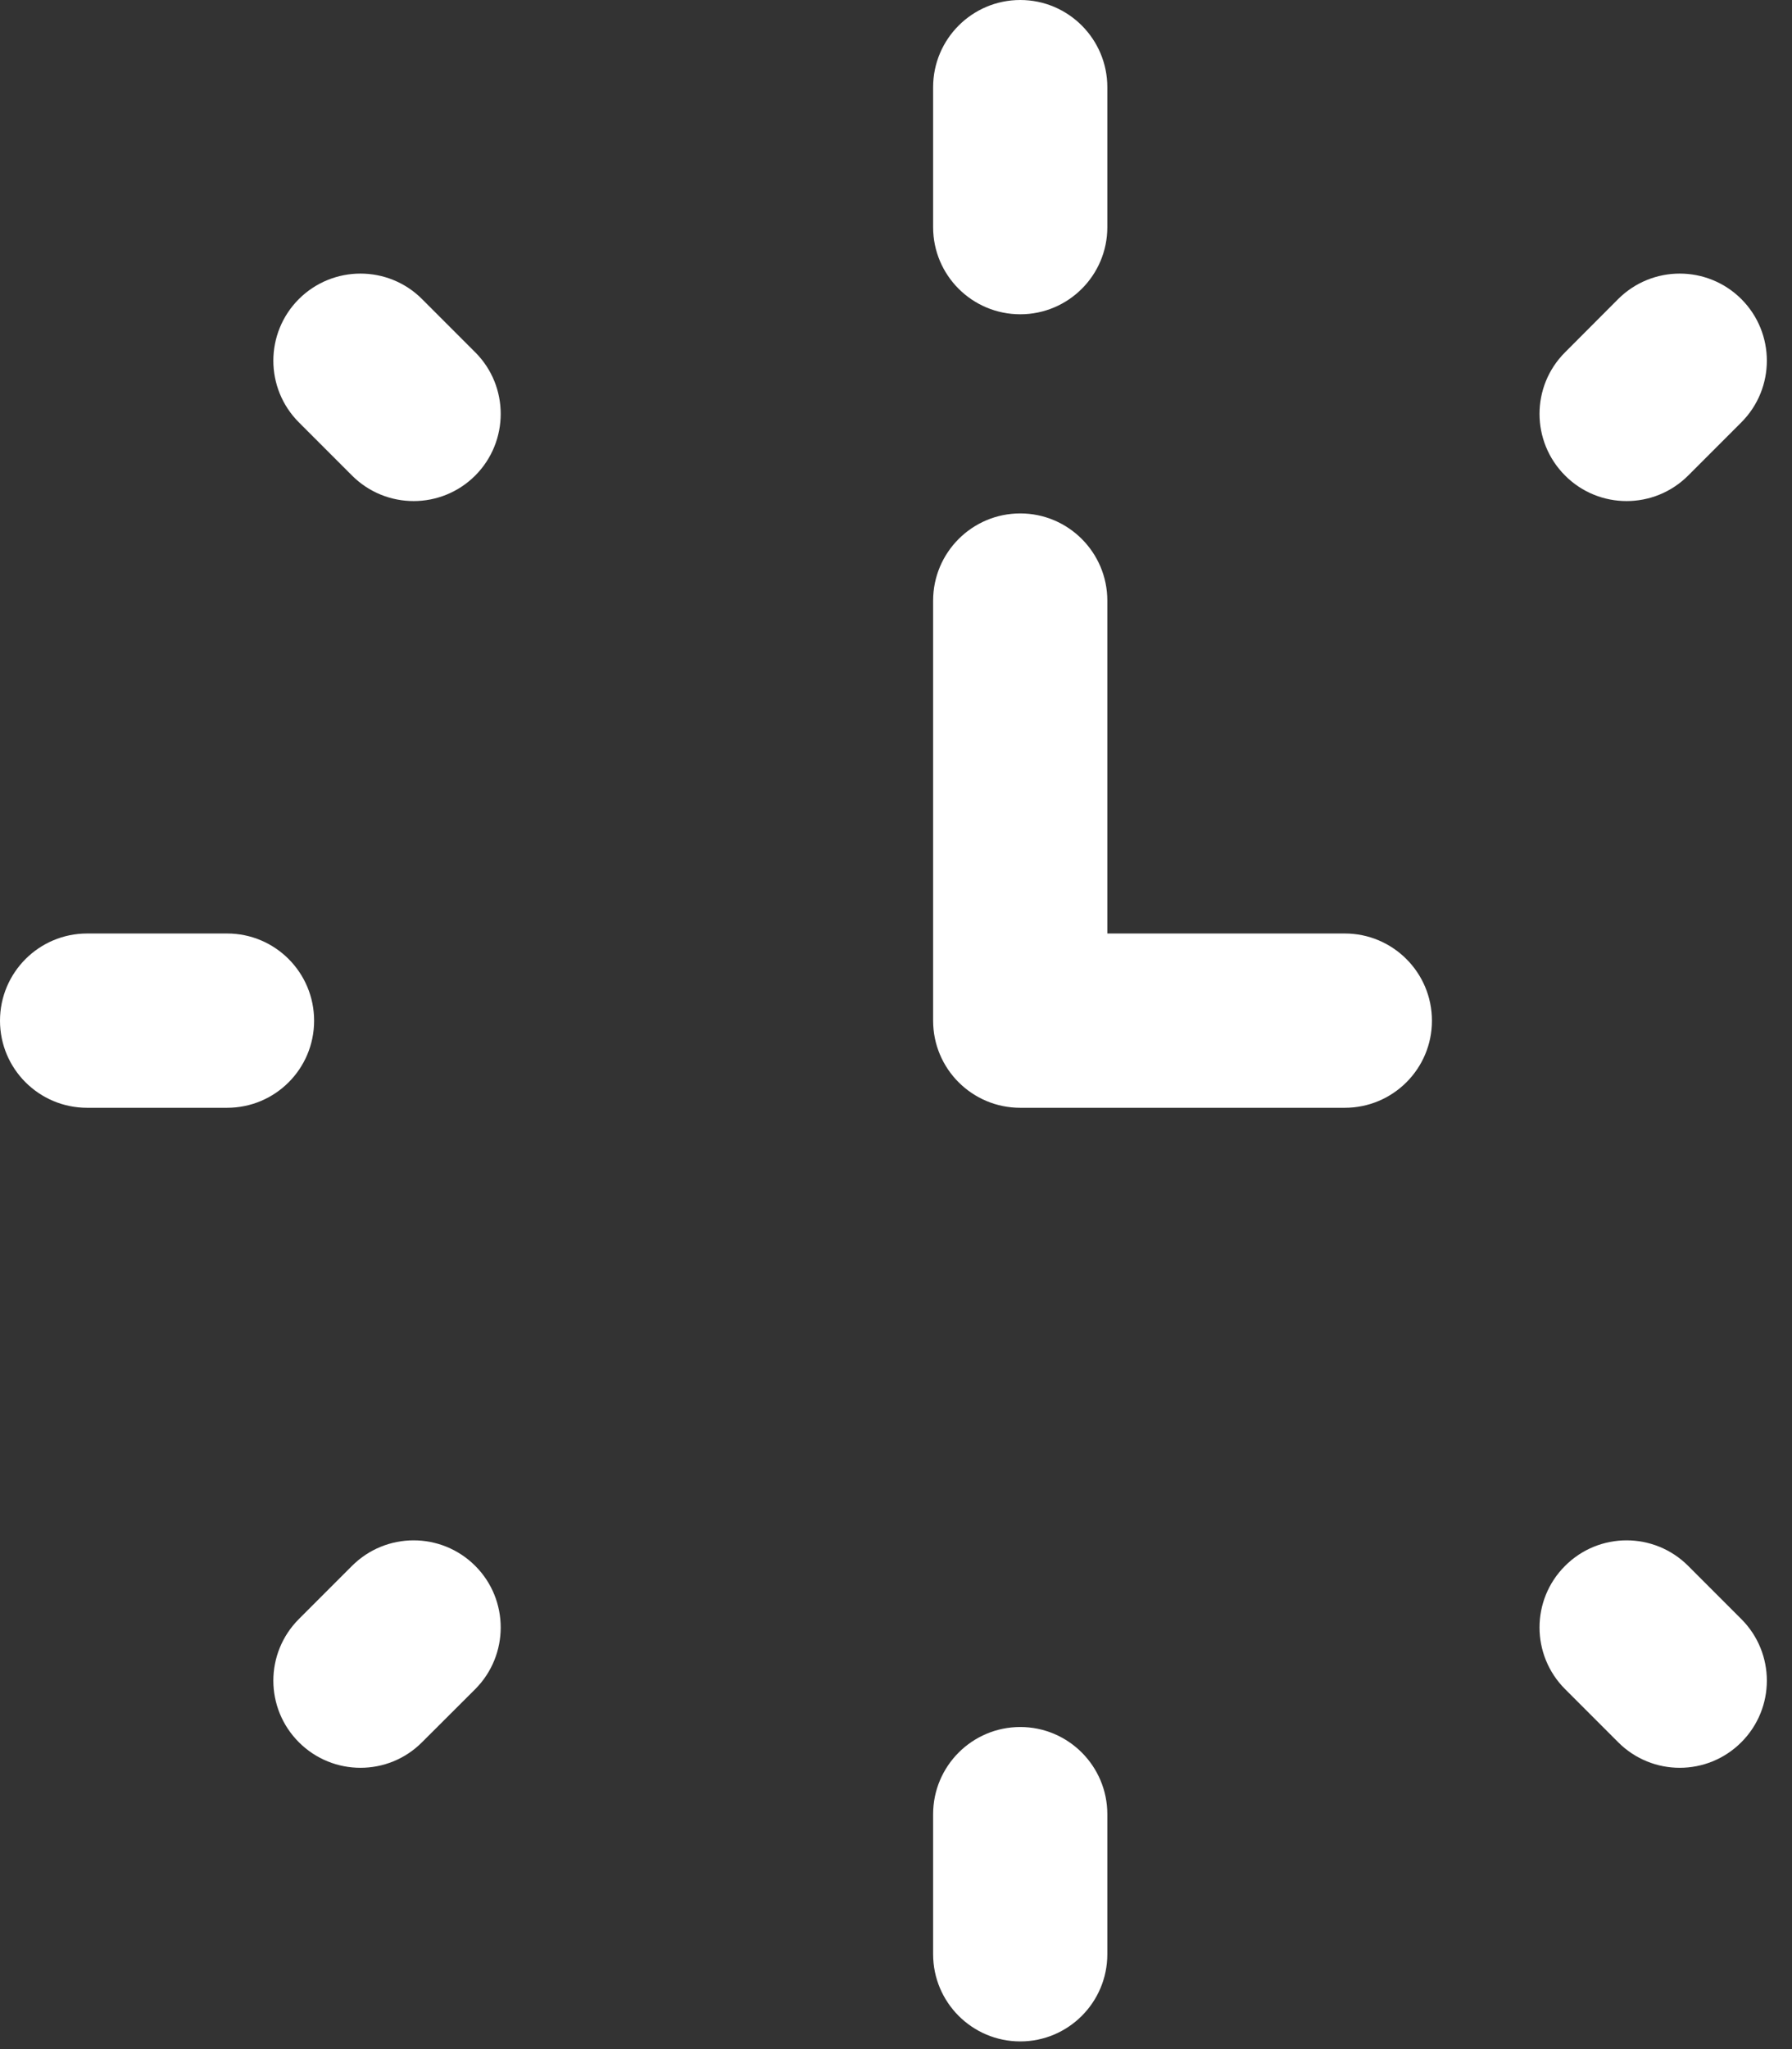
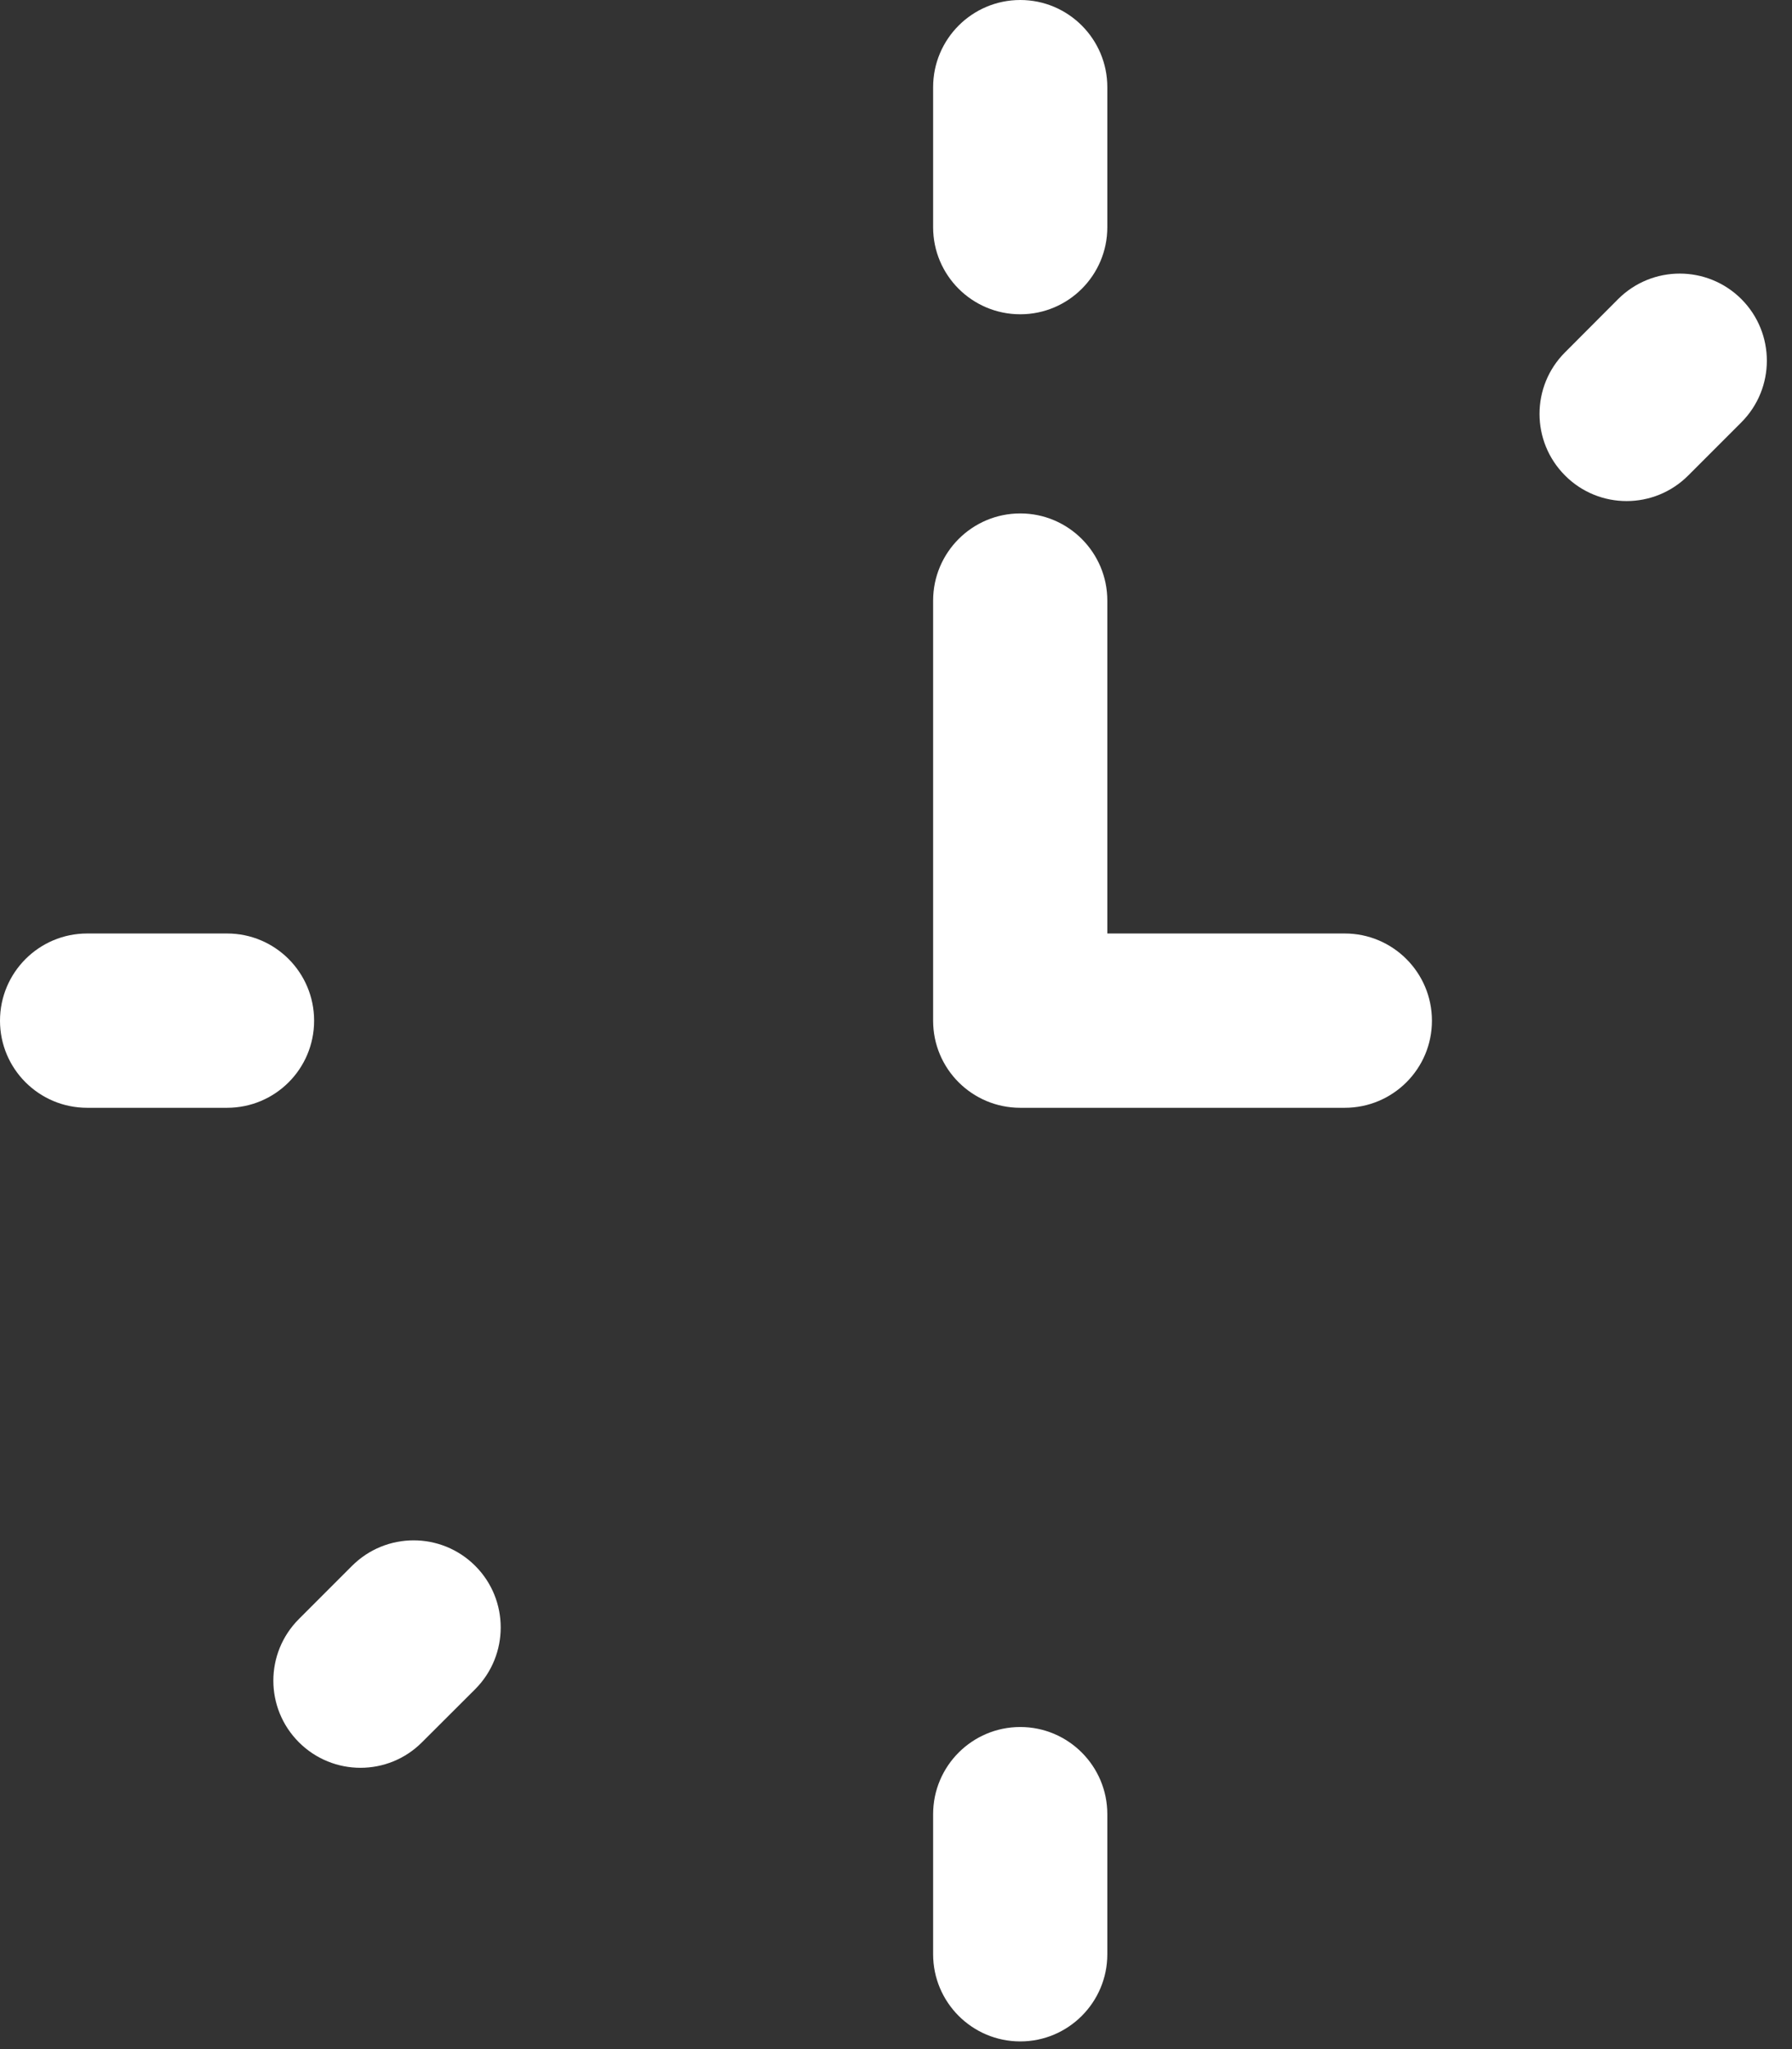
<svg xmlns="http://www.w3.org/2000/svg" width="14" height="16" viewBox="0 0 14 16" fill="none">
  <rect x="0" y="0" width="14" height="16" fill="#333333" stroke="none" />
  <path d="M7.971 2.454C8.346 2.454 8.651 2.15 8.651 1.774V0.681C8.651 0.305 8.346 0 7.971 0C7.595 0 7.29 0.305 7.29 0.681V1.774C7.29 2.15 7.595 2.454 7.971 2.454Z" fill="white" />
  <path d="M7.971 13.485C7.595 13.485 7.29 13.79 7.29 14.166V15.259C7.29 15.635 7.595 15.94 7.971 15.94C8.346 15.94 8.651 15.635 8.651 15.259V14.166C8.651 13.79 8.346 13.485 7.971 13.485Z" fill="white" />
  <path d="M1.774 7.289H0.681C0.305 7.289 0 7.594 0 7.97C0 8.346 0.305 8.65 0.681 8.65H1.774C2.15 8.65 2.454 8.346 2.454 7.97C2.454 7.594 2.15 7.289 1.774 7.289Z" fill="white" />
  <path d="M10.506 7.289H8.651V4.69C8.651 4.314 8.346 4.009 7.971 4.009C7.595 4.009 7.29 4.314 7.29 4.69V7.97C7.29 8.346 7.595 8.65 7.971 8.65H10.506C10.882 8.65 11.187 8.346 11.187 7.97C11.187 7.594 10.882 7.289 10.506 7.289Z" fill="white" />
-   <path d="M3.713 2.751L3.297 2.335C3.032 2.07 2.601 2.07 2.335 2.335C2.069 2.601 2.069 3.032 2.335 3.298L2.75 3.713C3.016 3.979 3.447 3.979 3.713 3.713C3.978 3.447 3.978 3.016 3.713 2.751Z" fill="white" />
-   <path d="M13.189 12.227C12.923 11.961 12.492 11.961 12.227 12.227C11.961 12.492 11.961 12.923 12.227 13.189L12.642 13.604C12.908 13.87 13.338 13.87 13.604 13.604C13.87 13.338 13.87 12.908 13.604 12.642L13.189 12.227Z" fill="white" />
  <path d="M12.642 2.335L12.227 2.751C11.961 3.016 11.961 3.447 12.227 3.713C12.492 3.979 12.923 3.979 13.189 3.713L13.604 3.298C13.87 3.032 13.87 2.601 13.604 2.335C13.338 2.07 12.908 2.07 12.642 2.335Z" fill="white" />
  <path d="M3.297 13.604L3.713 13.189C3.978 12.923 3.978 12.492 3.713 12.227C3.447 11.961 3.016 11.961 2.75 12.227L2.335 12.642C2.069 12.908 2.069 13.338 2.335 13.604C2.601 13.87 3.032 13.87 3.297 13.604Z" fill="white" />
</svg>